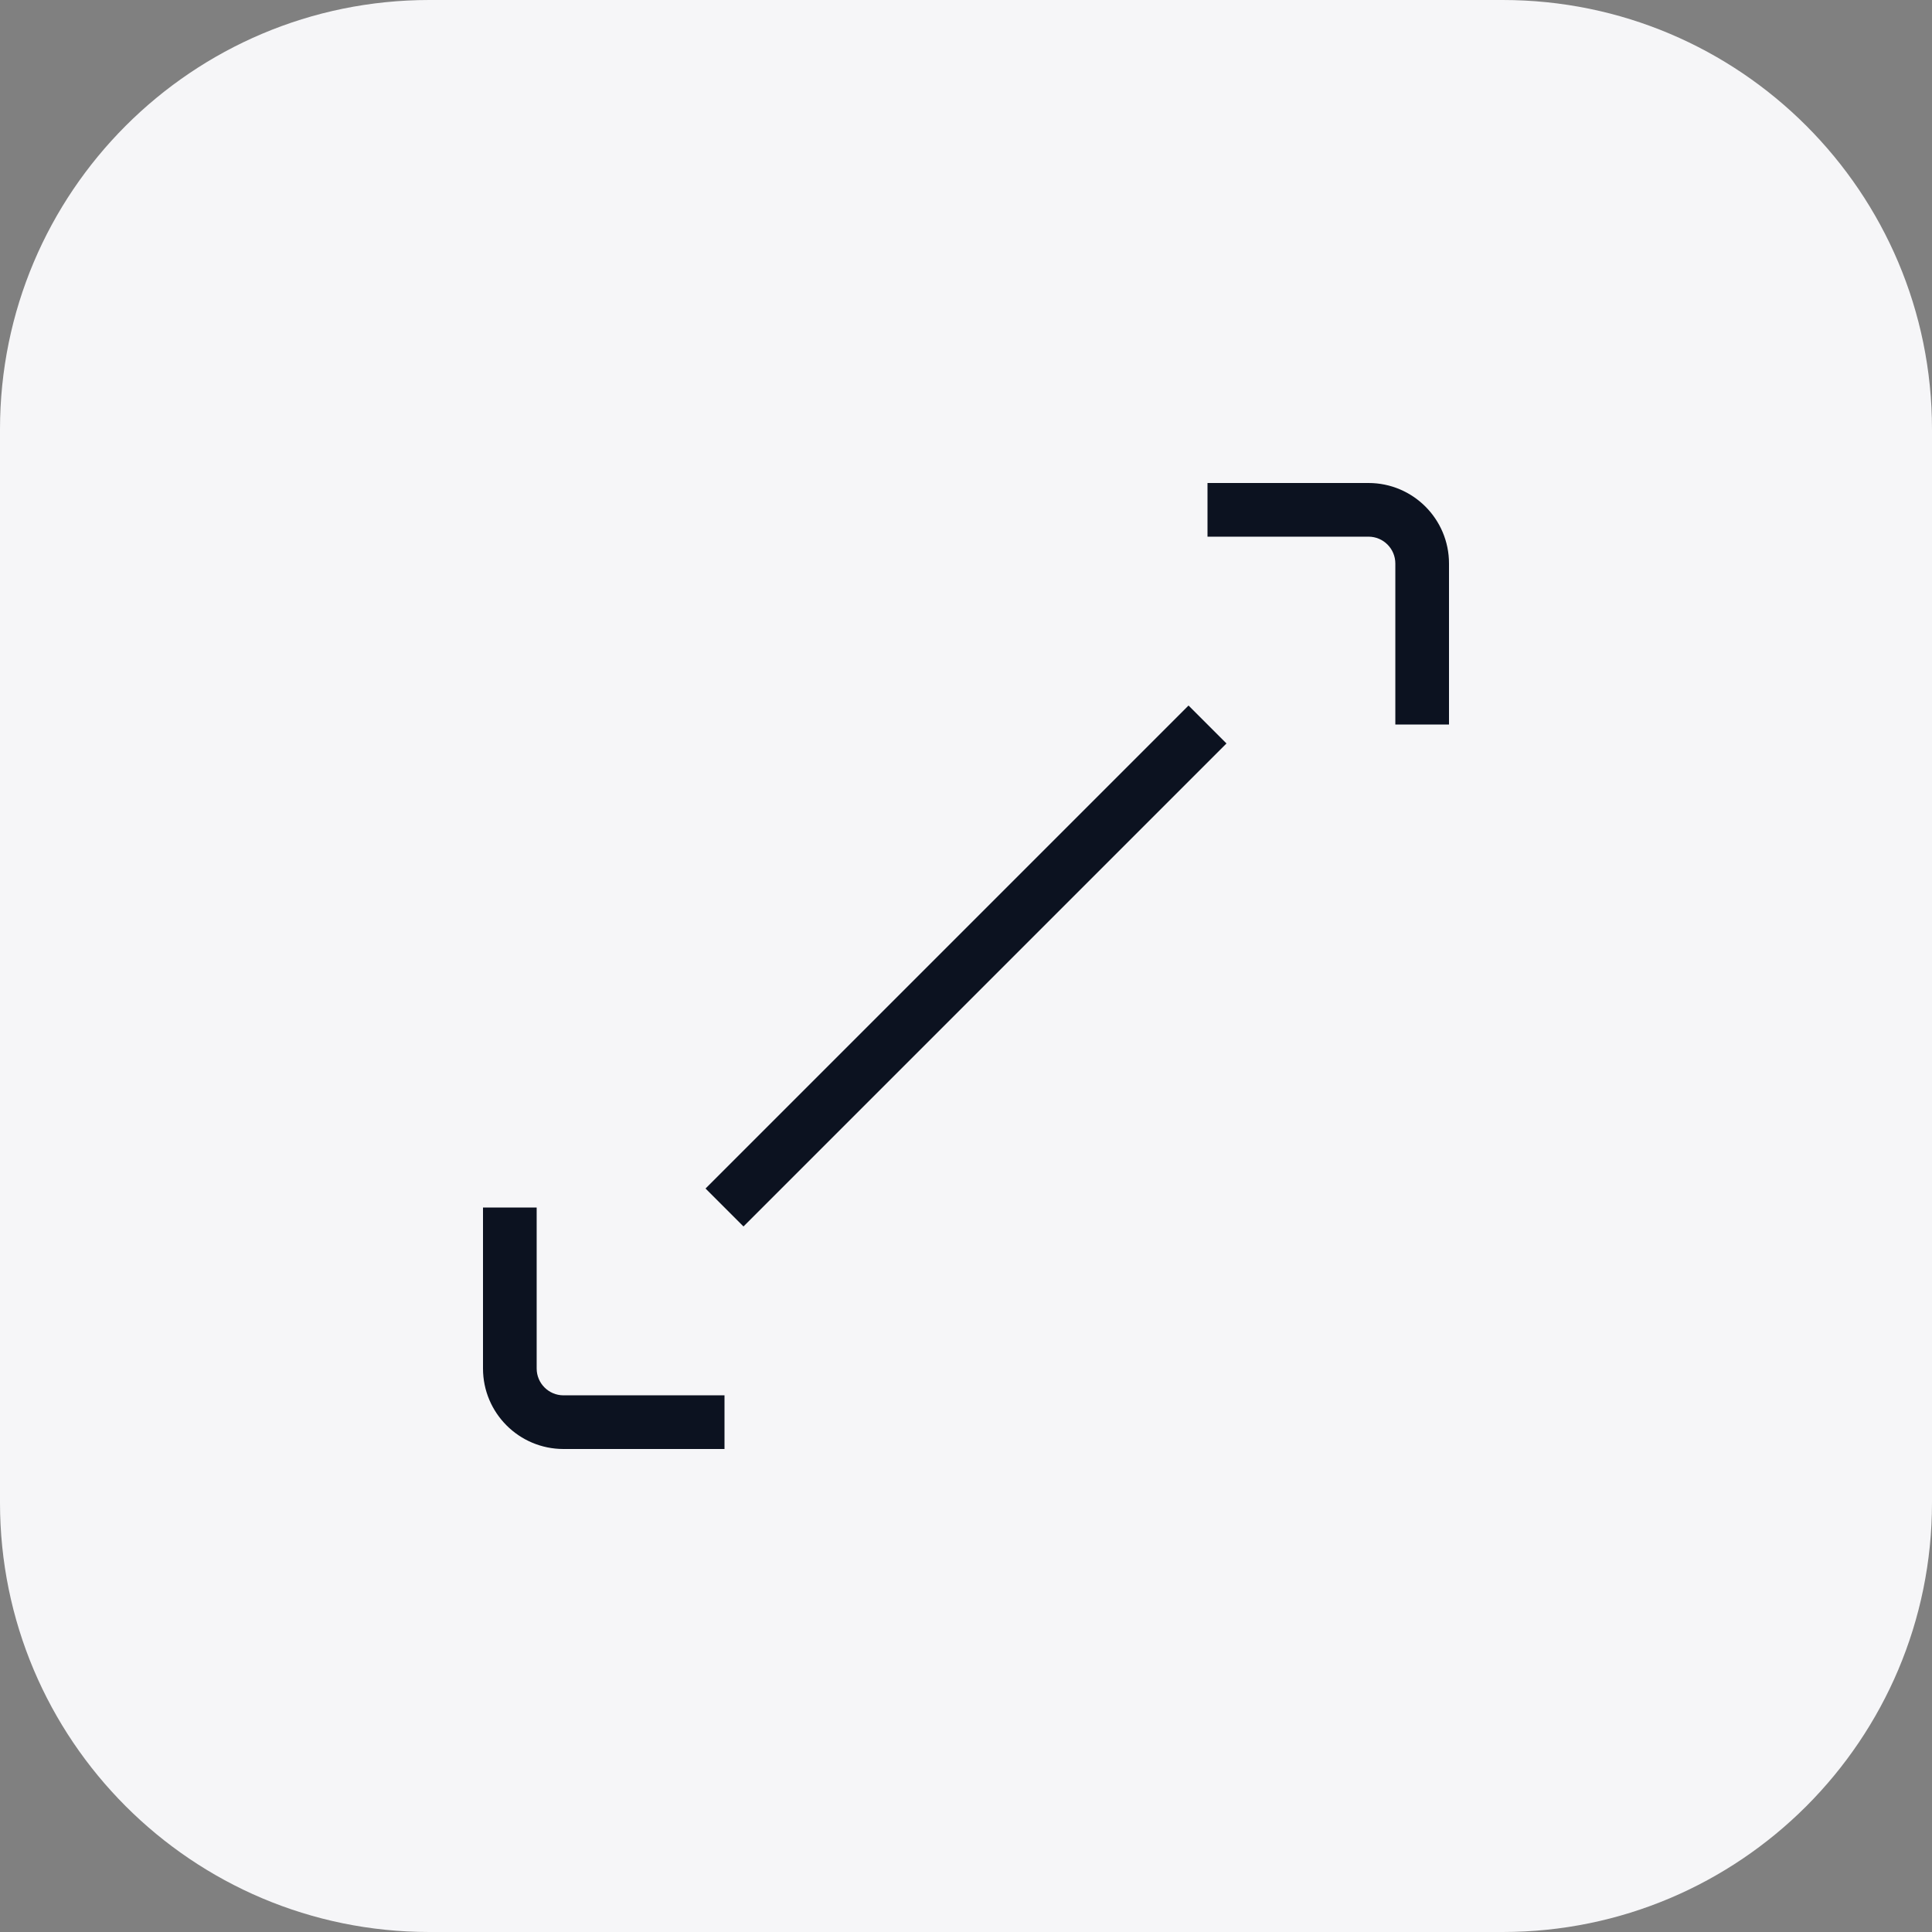
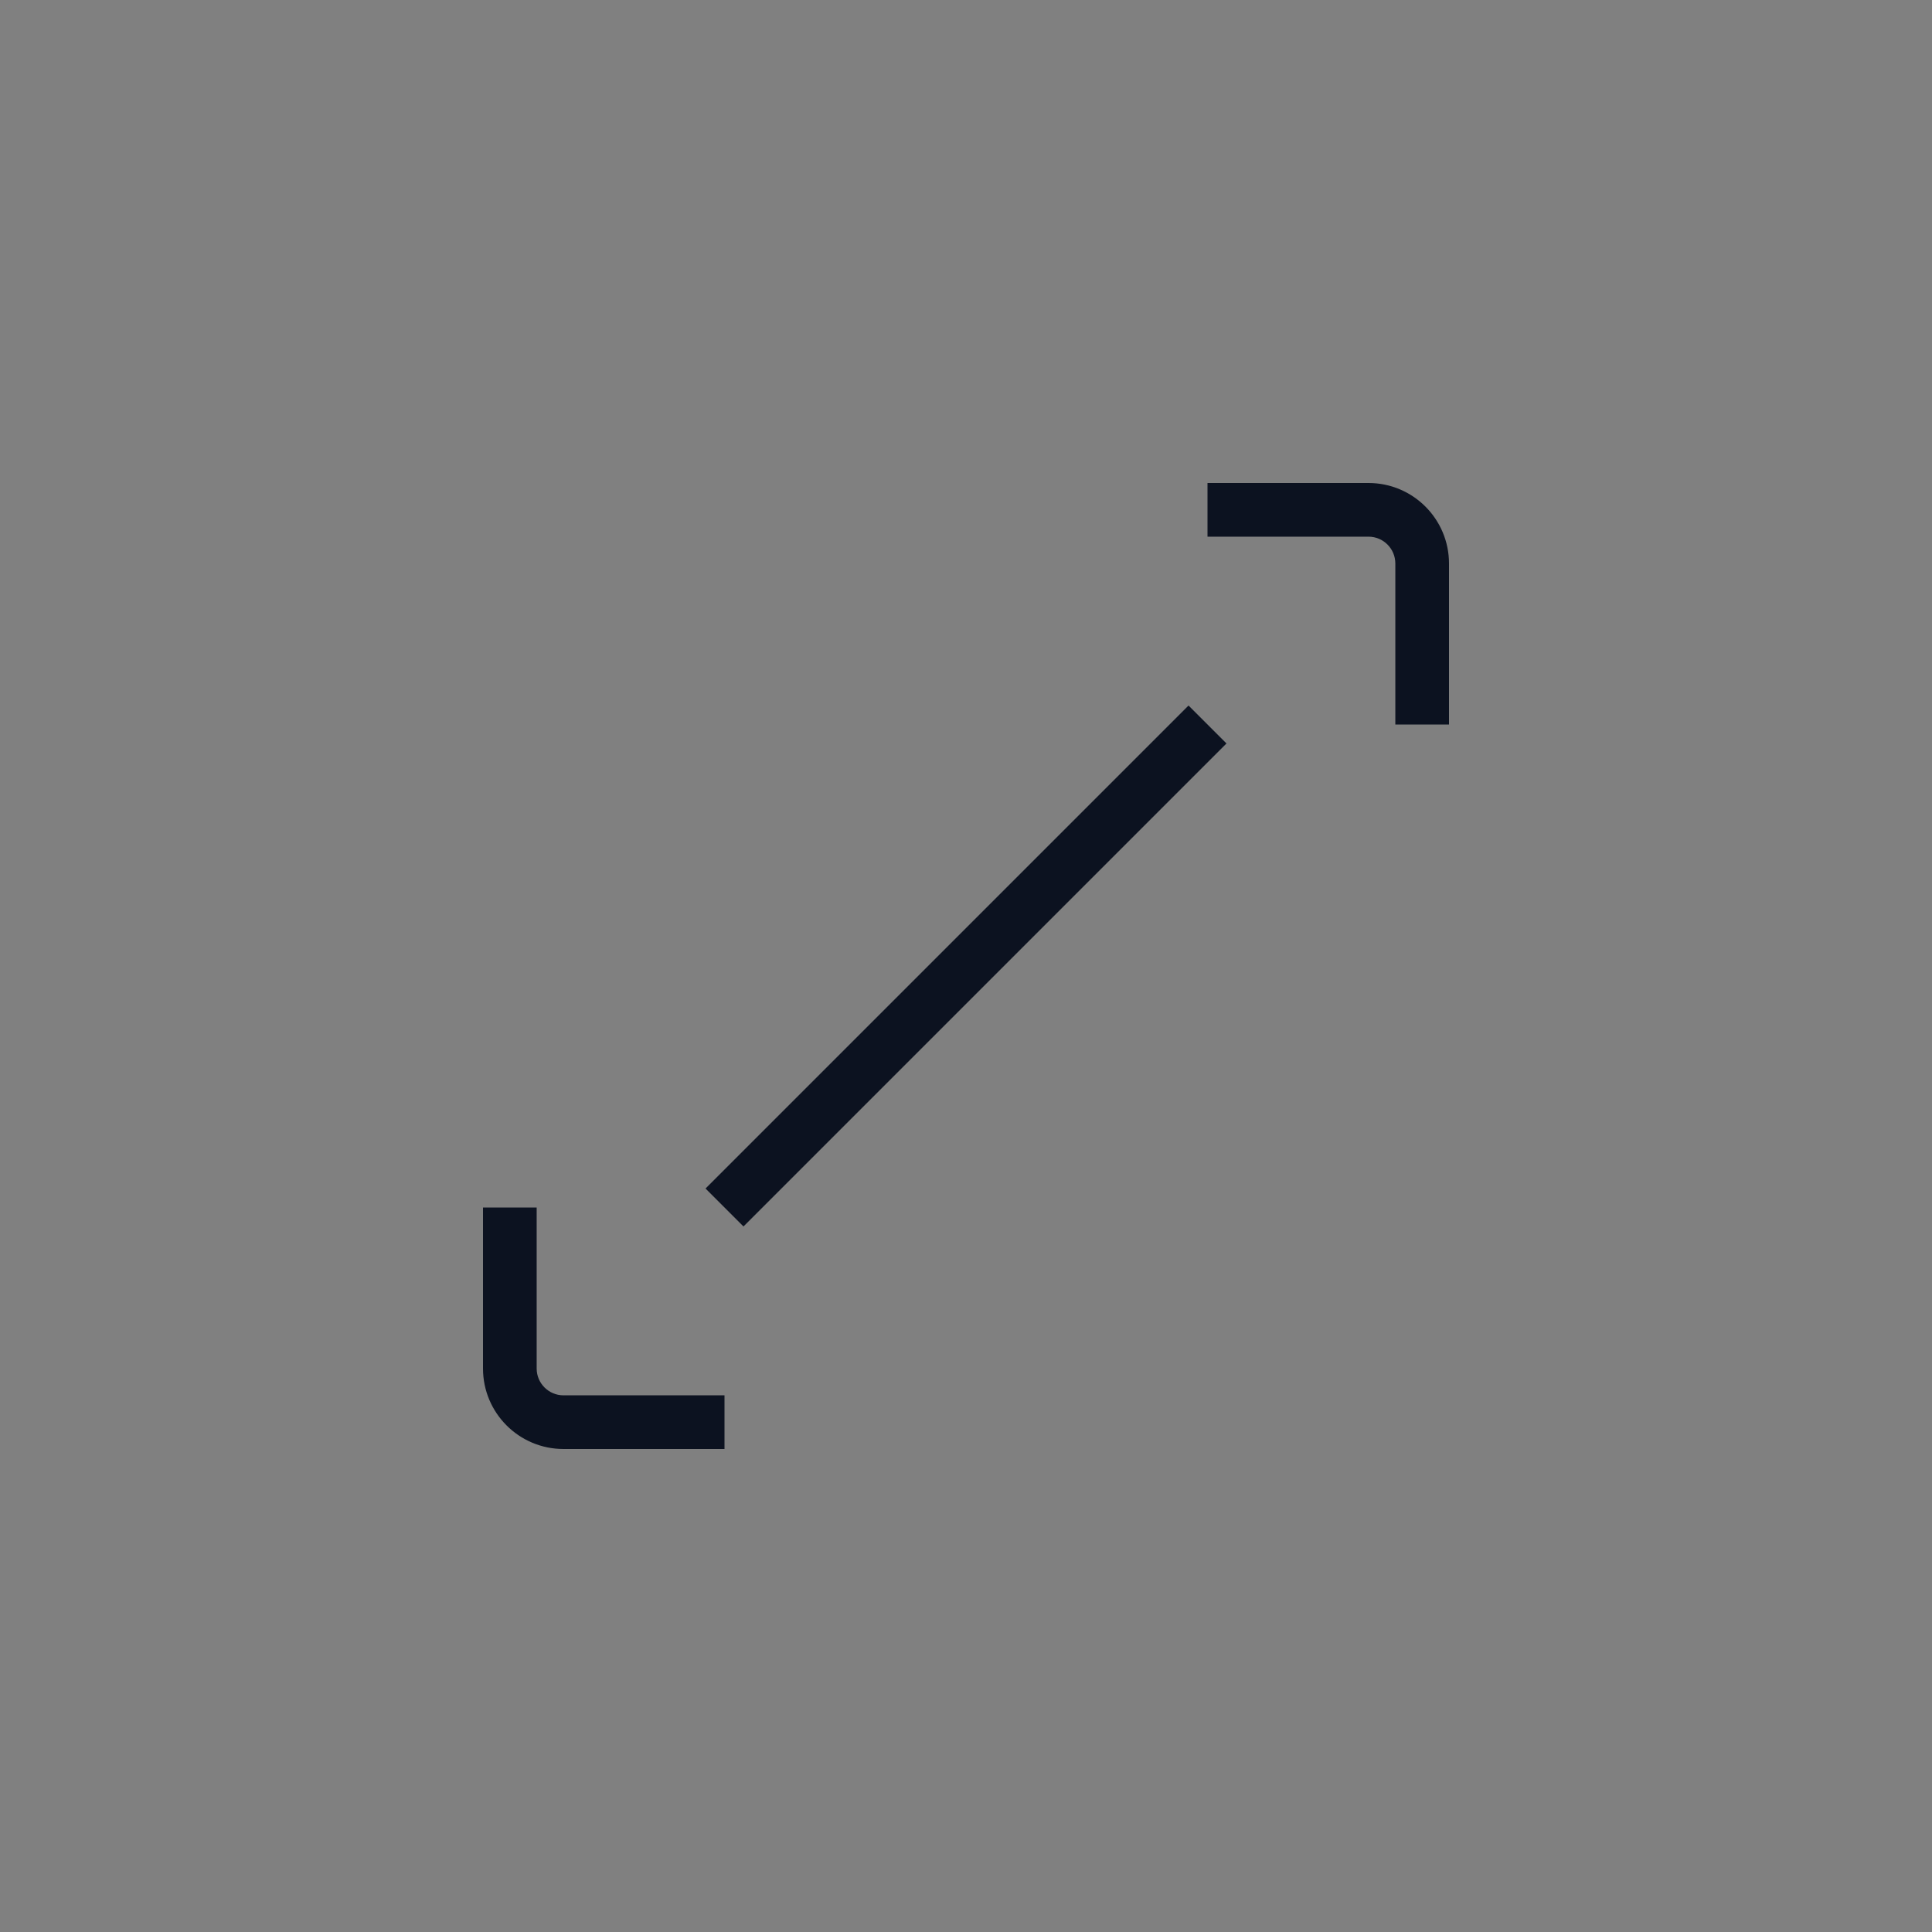
<svg xmlns="http://www.w3.org/2000/svg" width="72" height="72" viewBox="0 0 72 72" fill="none">
  <rect x="0" y="0" width="72" height="72" fill="#808080" stroke="none" />
-   <path d="M0 16C0 7.163 7.163 0 16 0H56C64.837 0 72 7.163 72 16V56C72 64.837 64.837 72 56 72H16C7.163 72 0 64.837 0 56V16Z" fill="#F6F6F8" />
  <path d="M51 20H45V18H51C52.657 18 54 19.343 54 21V27H52V21C52 20.448 51.552 20 51 20Z" fill="#0C1220" />
  <path d="M21 52H27V54H21C19.343 54 18 52.657 18 51V45H20L20 51C20 51.552 20.448 52 21 52Z" fill="#0C1220" />
  <path d="M27.707 45.707L45.707 27.707L44.293 26.293L26.293 44.293L27.707 45.707Z" fill="#0C1220" />
</svg>